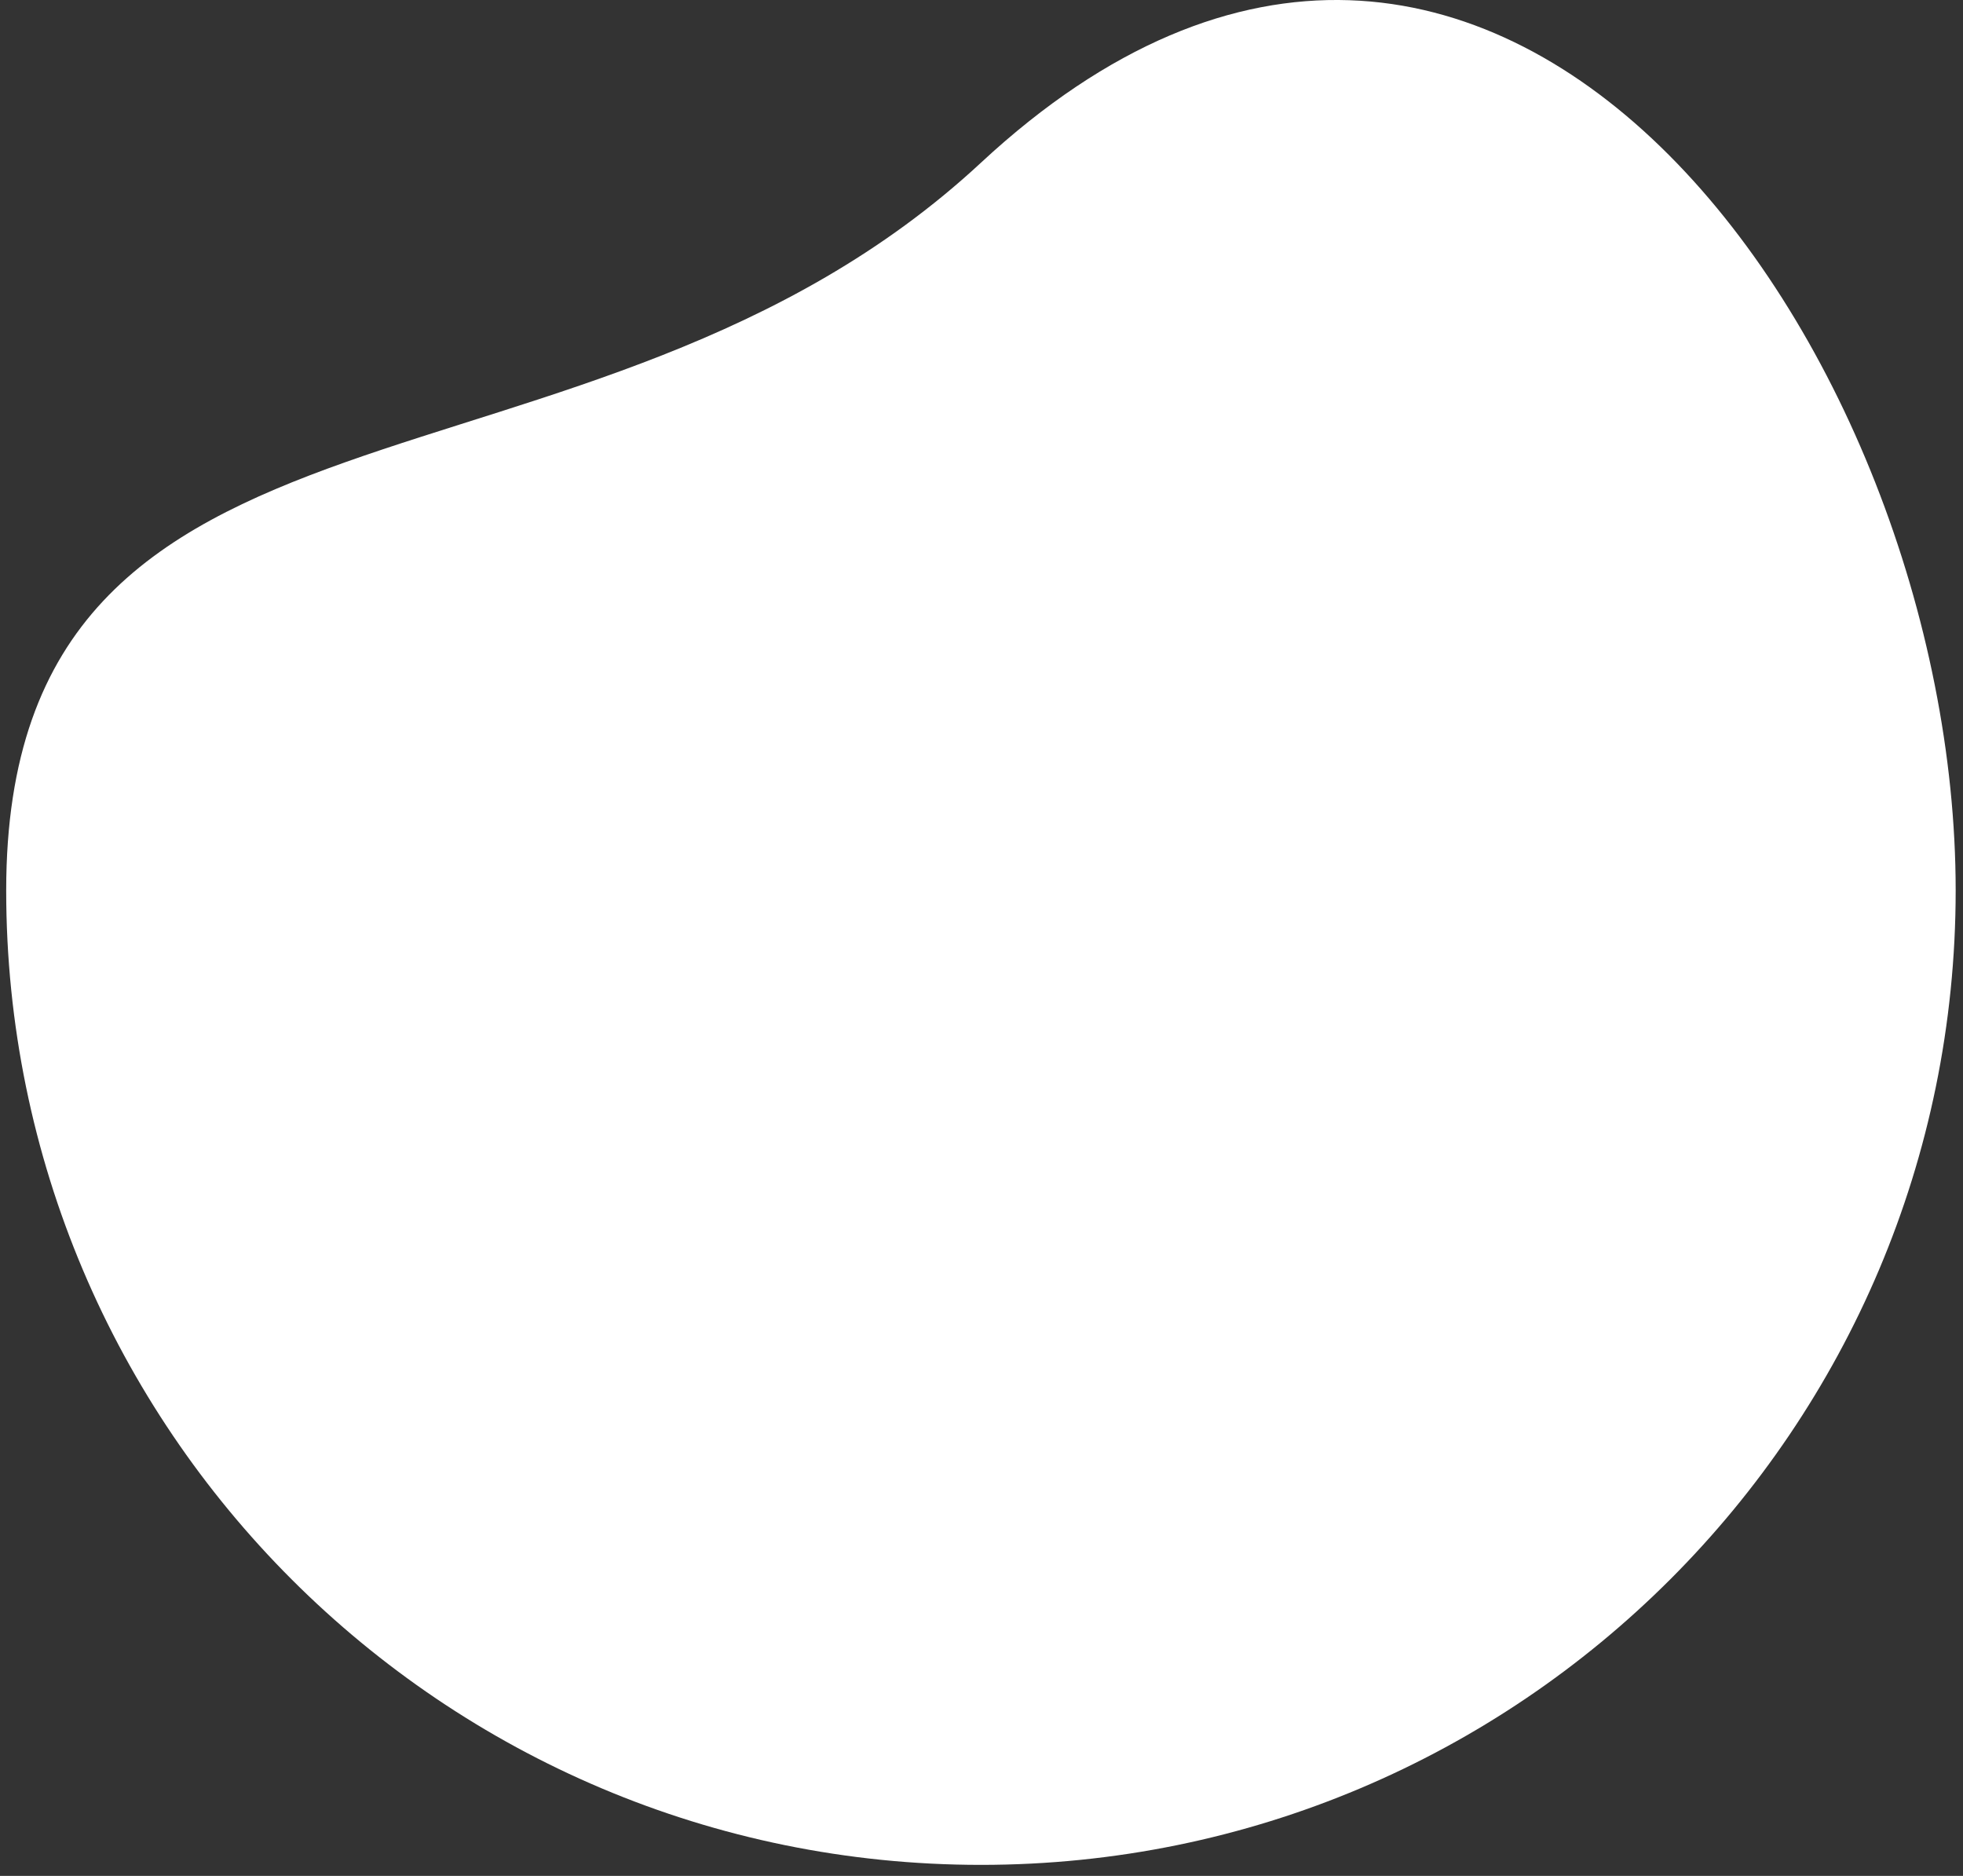
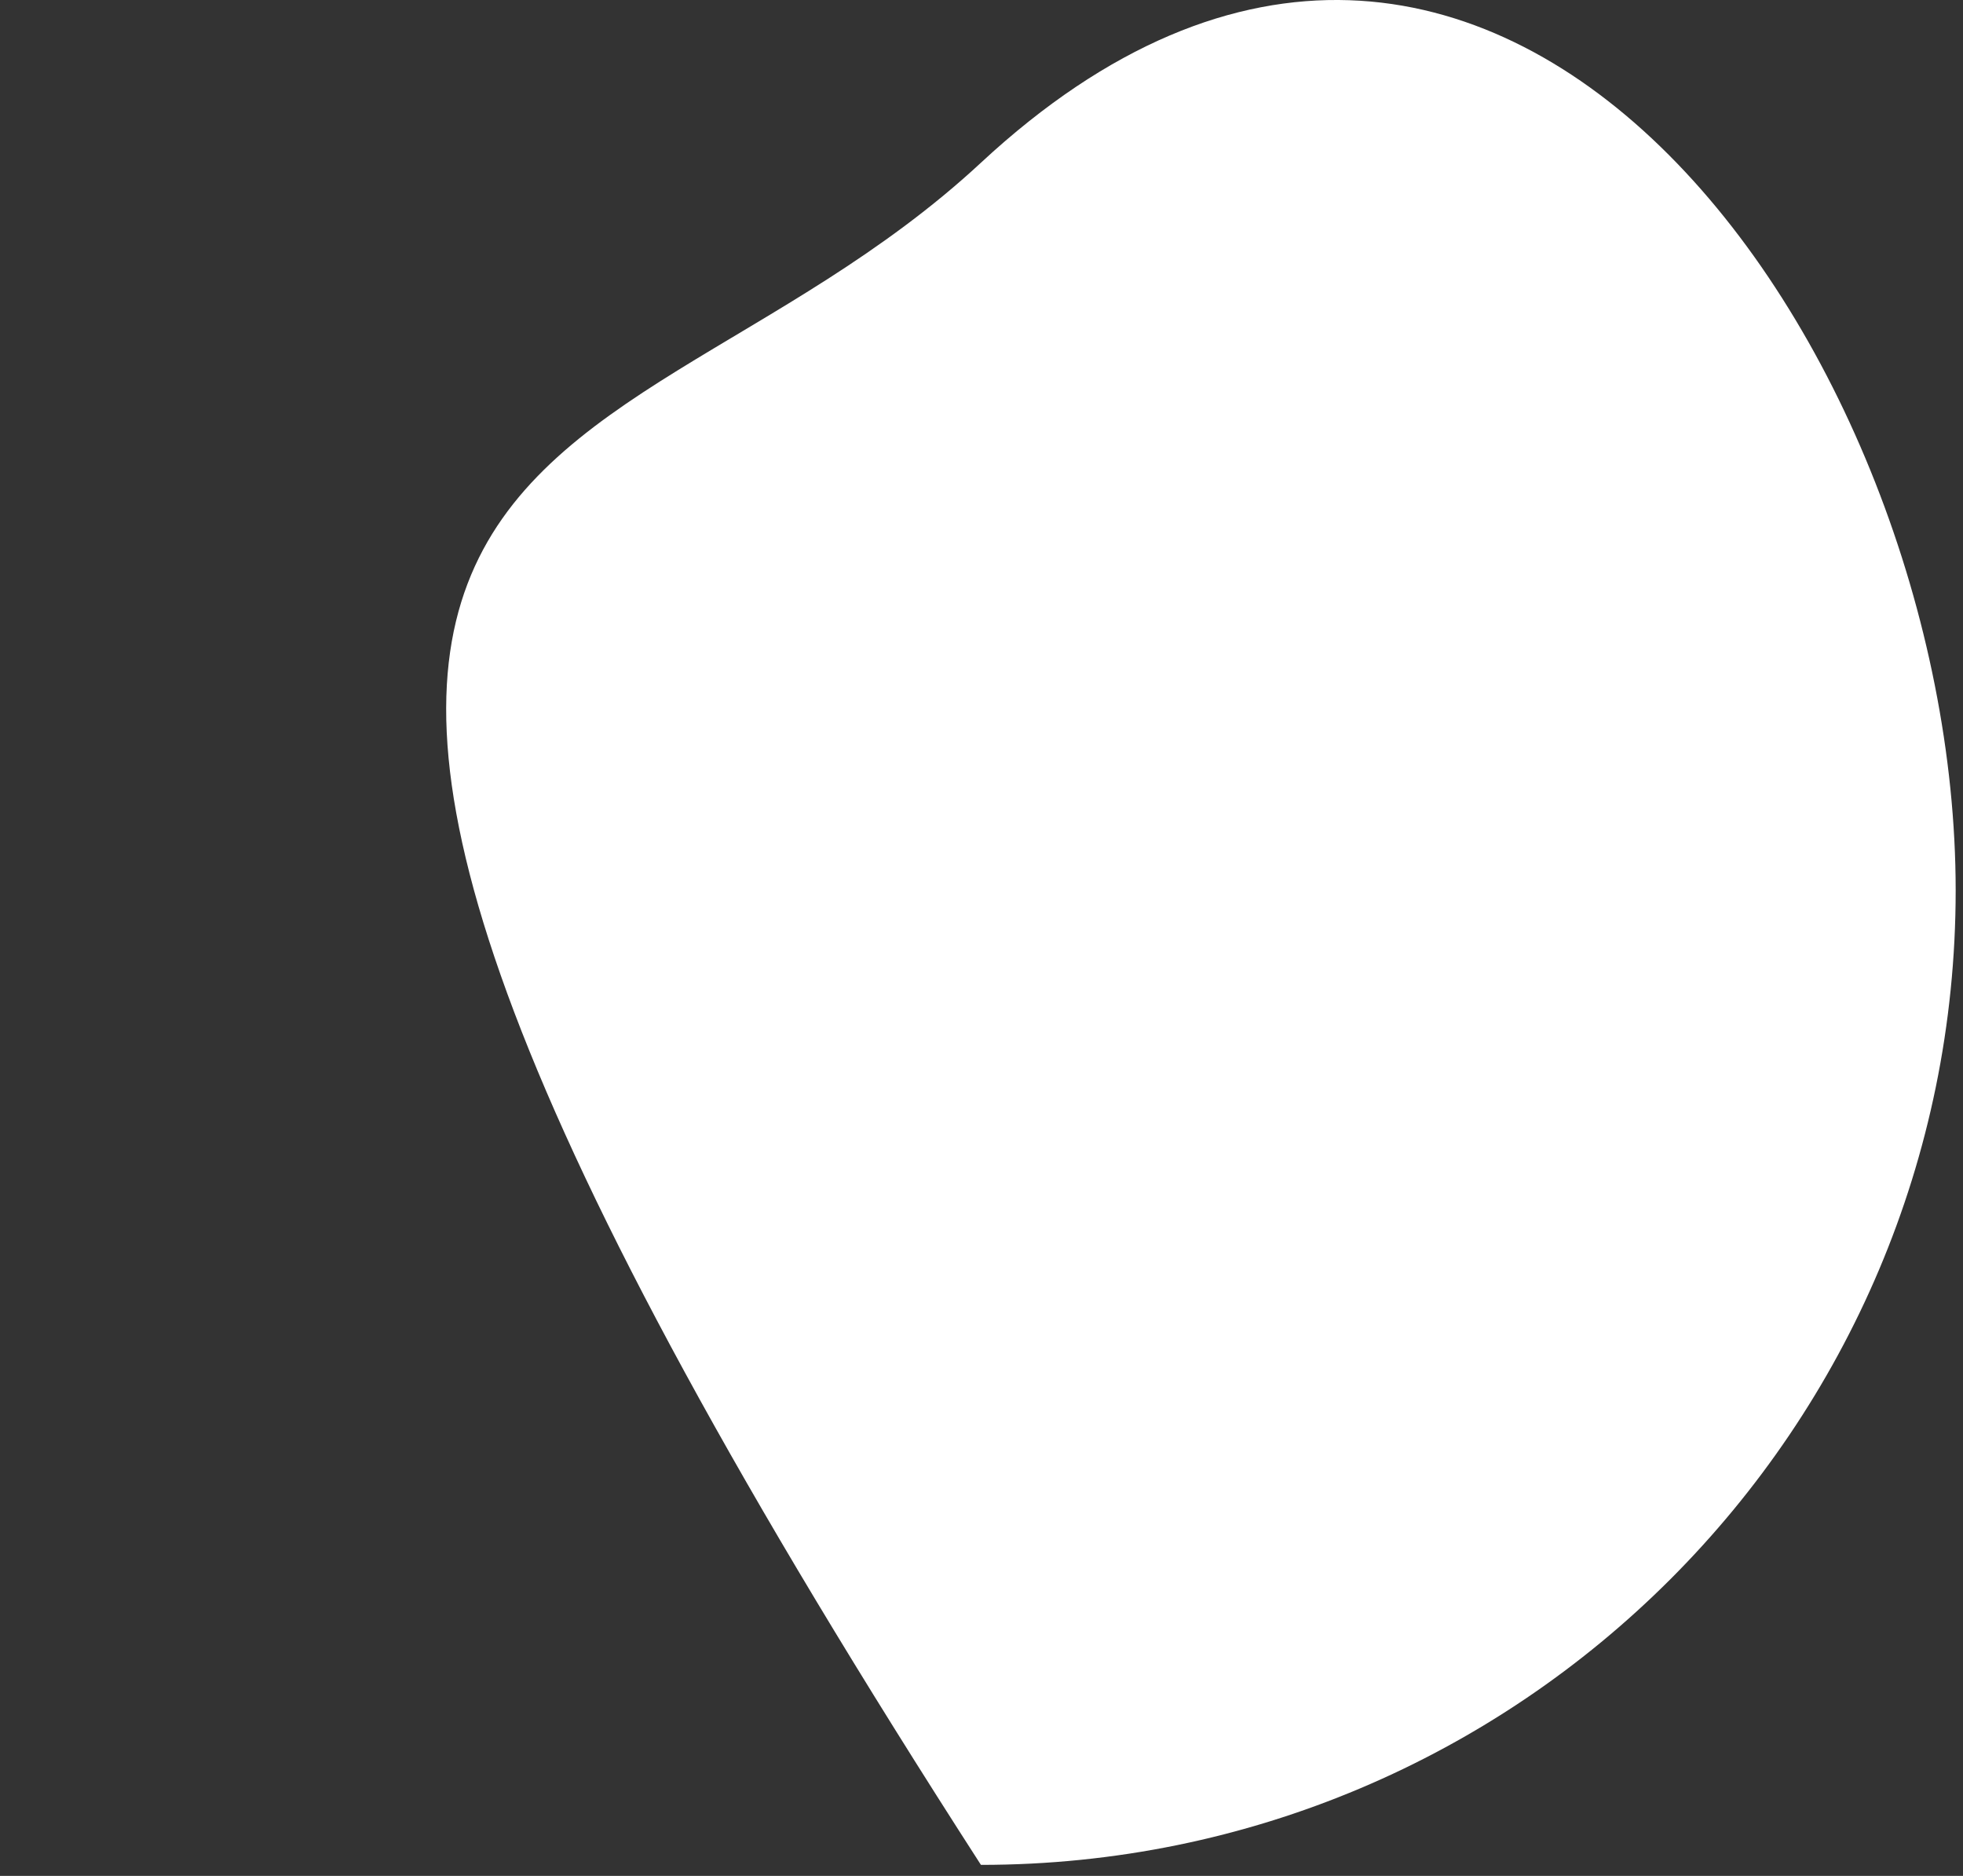
<svg xmlns="http://www.w3.org/2000/svg" width="45" height="43" viewBox="0 0 45 43" fill="none">
  <rect x="0" y="0" width="45" height="43" fill="#333333" stroke="none" />
-   <path d="M44.832 20.409C44.832 32.746 34.828 42.747 22.487 42.747C10.146 42.747 0.142 32.745 0.142 20.409C0.142 8.074 13.445 12.125 22.487 3.73C34.221 -7.165 44.832 8.072 44.832 20.409Z" fill="white" />
+   <path d="M44.832 20.409C44.832 32.746 34.828 42.747 22.487 42.747C0.142 8.074 13.445 12.125 22.487 3.73C34.221 -7.165 44.832 8.072 44.832 20.409Z" fill="white" />
</svg>